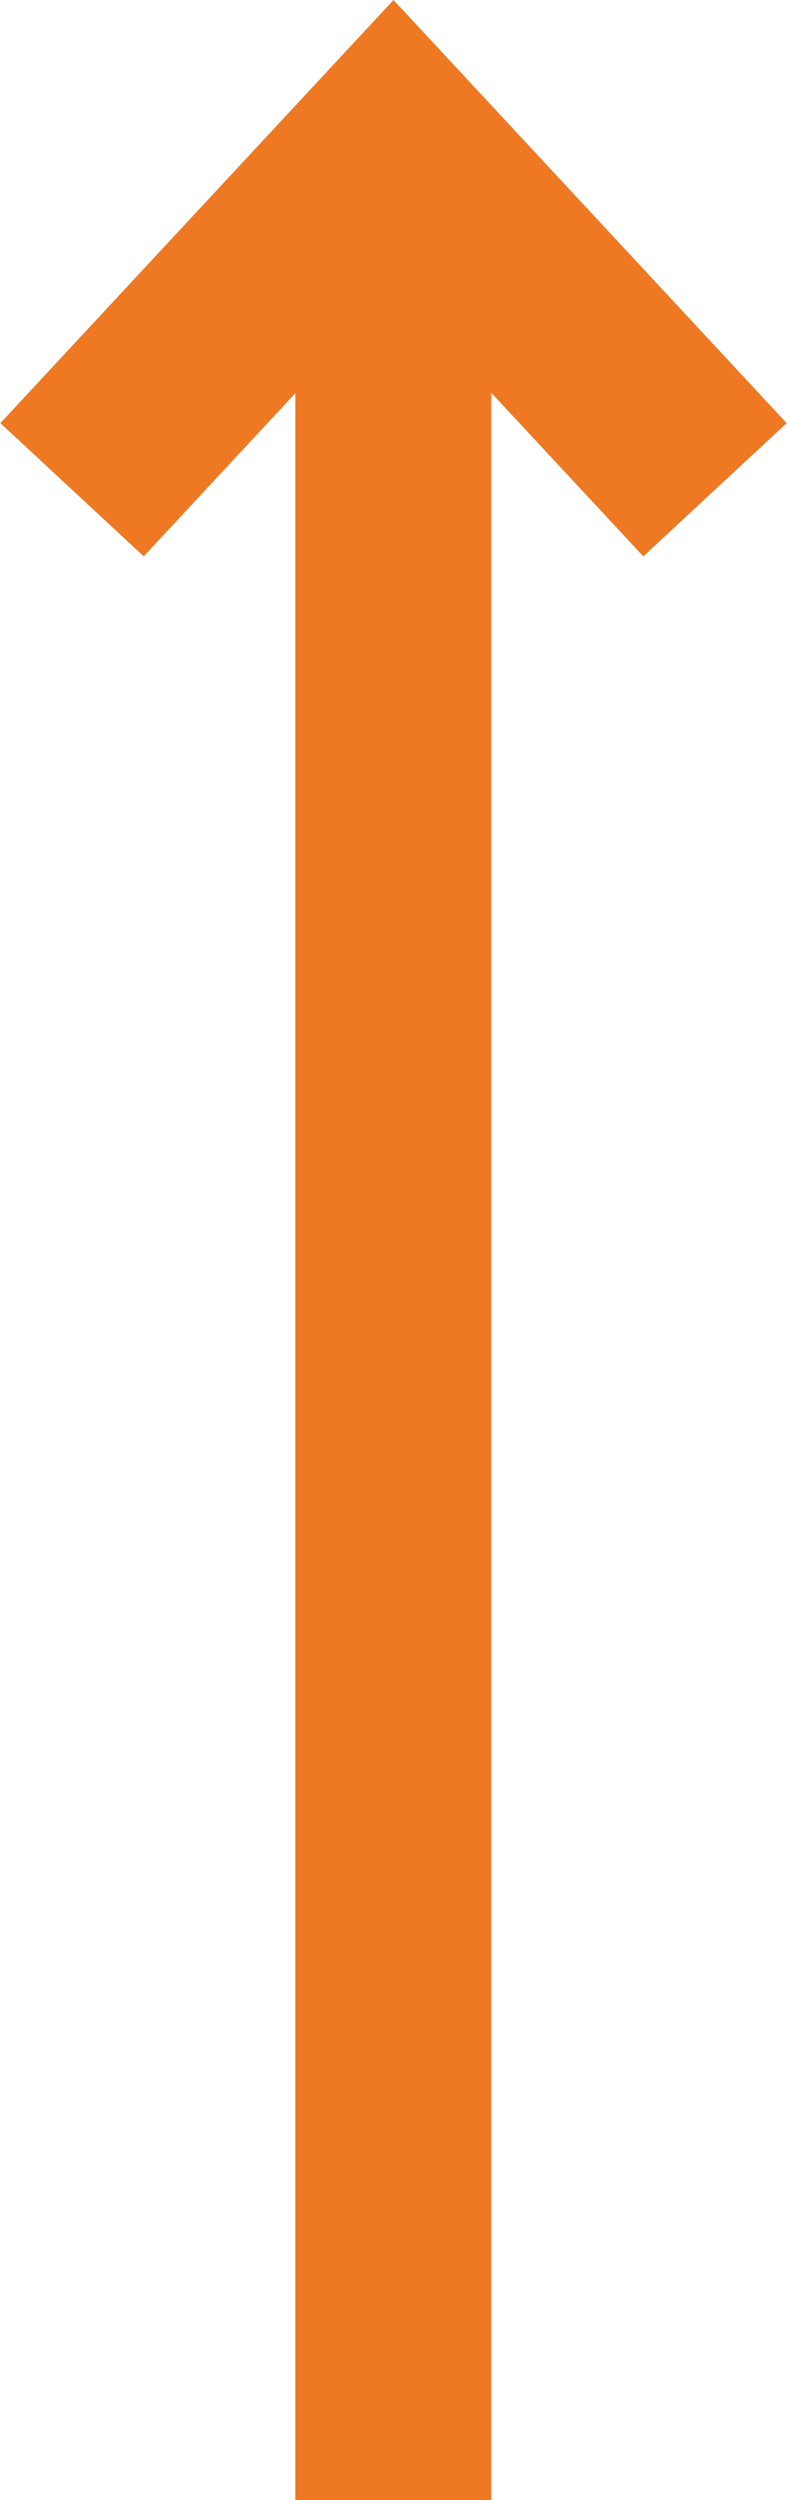
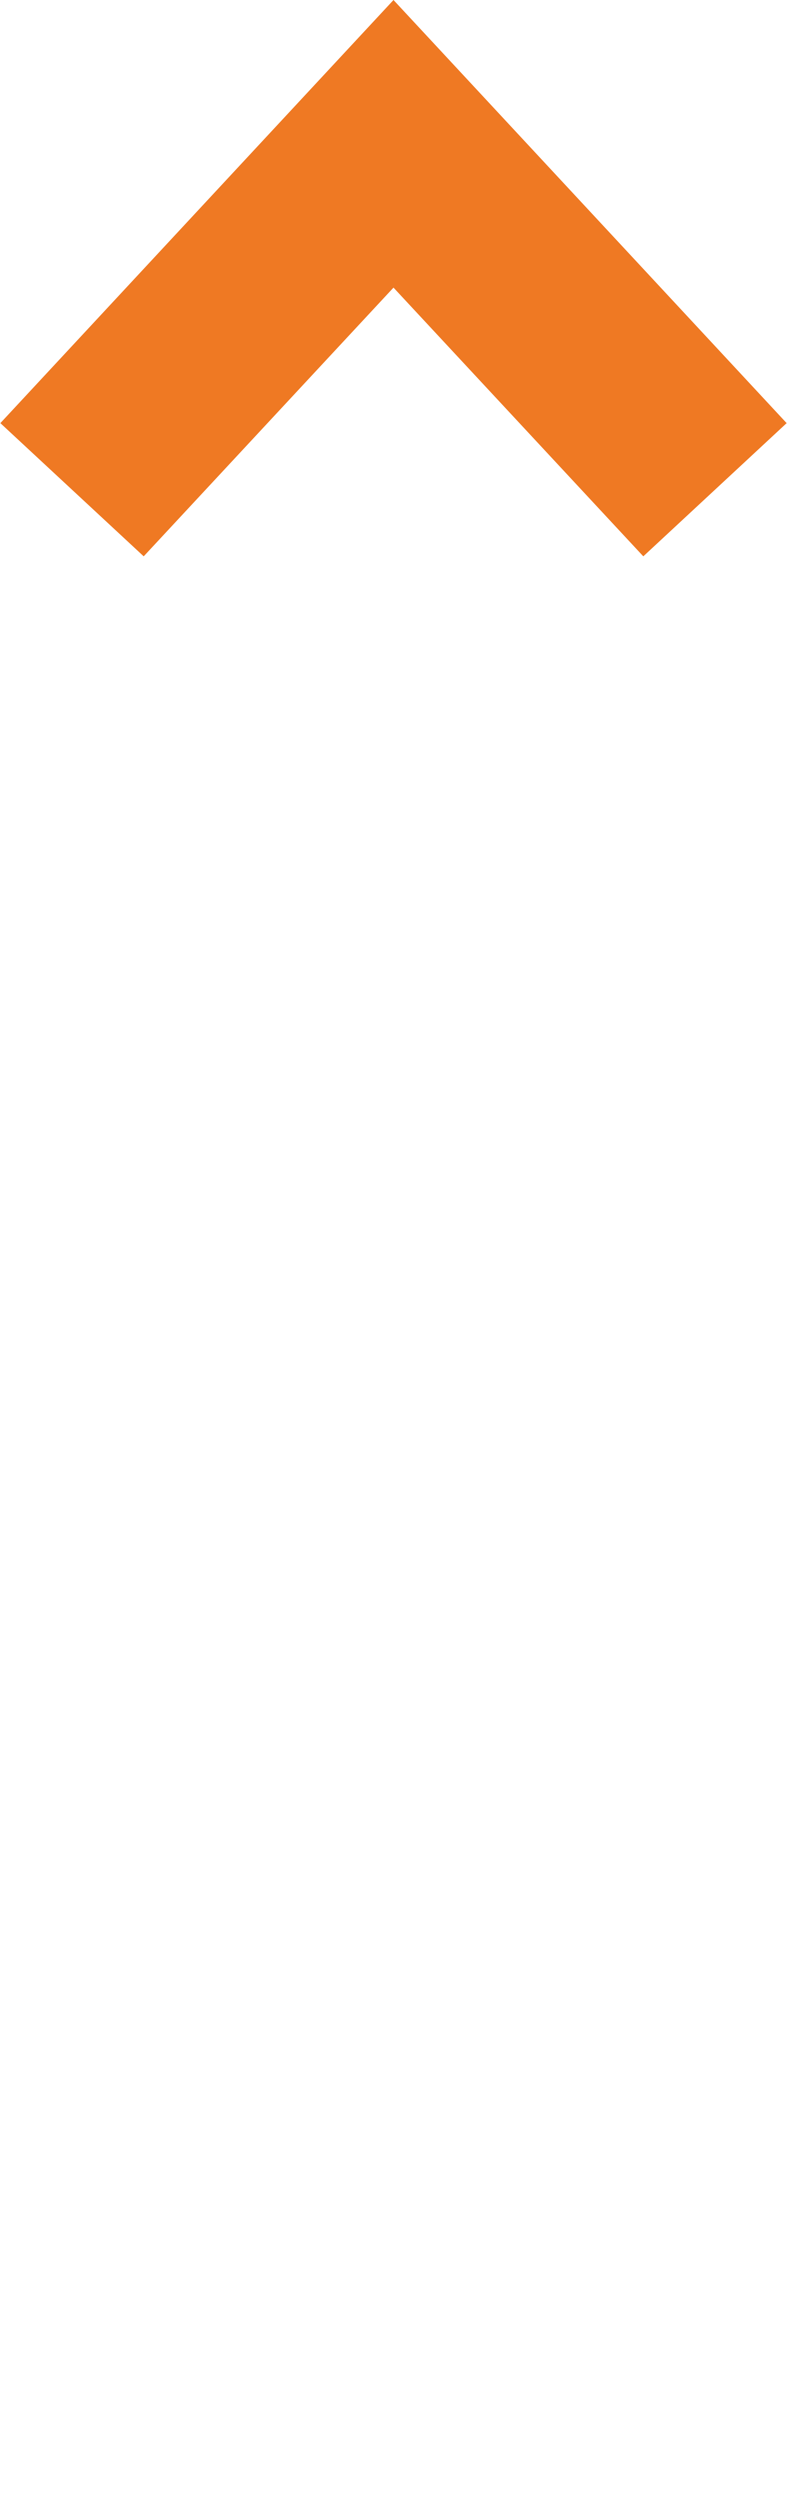
<svg xmlns="http://www.w3.org/2000/svg" viewBox="0 0 17.06 54.24" width="17" height="54">
-   <path fill="#ef7923" d="M6.4 3.12h4.25v51.12H6.4z" />
  <path fill="#ef7923" d="M3.11 12.07L0 9.18 8.53 0l8.53 9.18-3.11 2.89-5.42-5.83-5.42 5.83z" />
</svg>